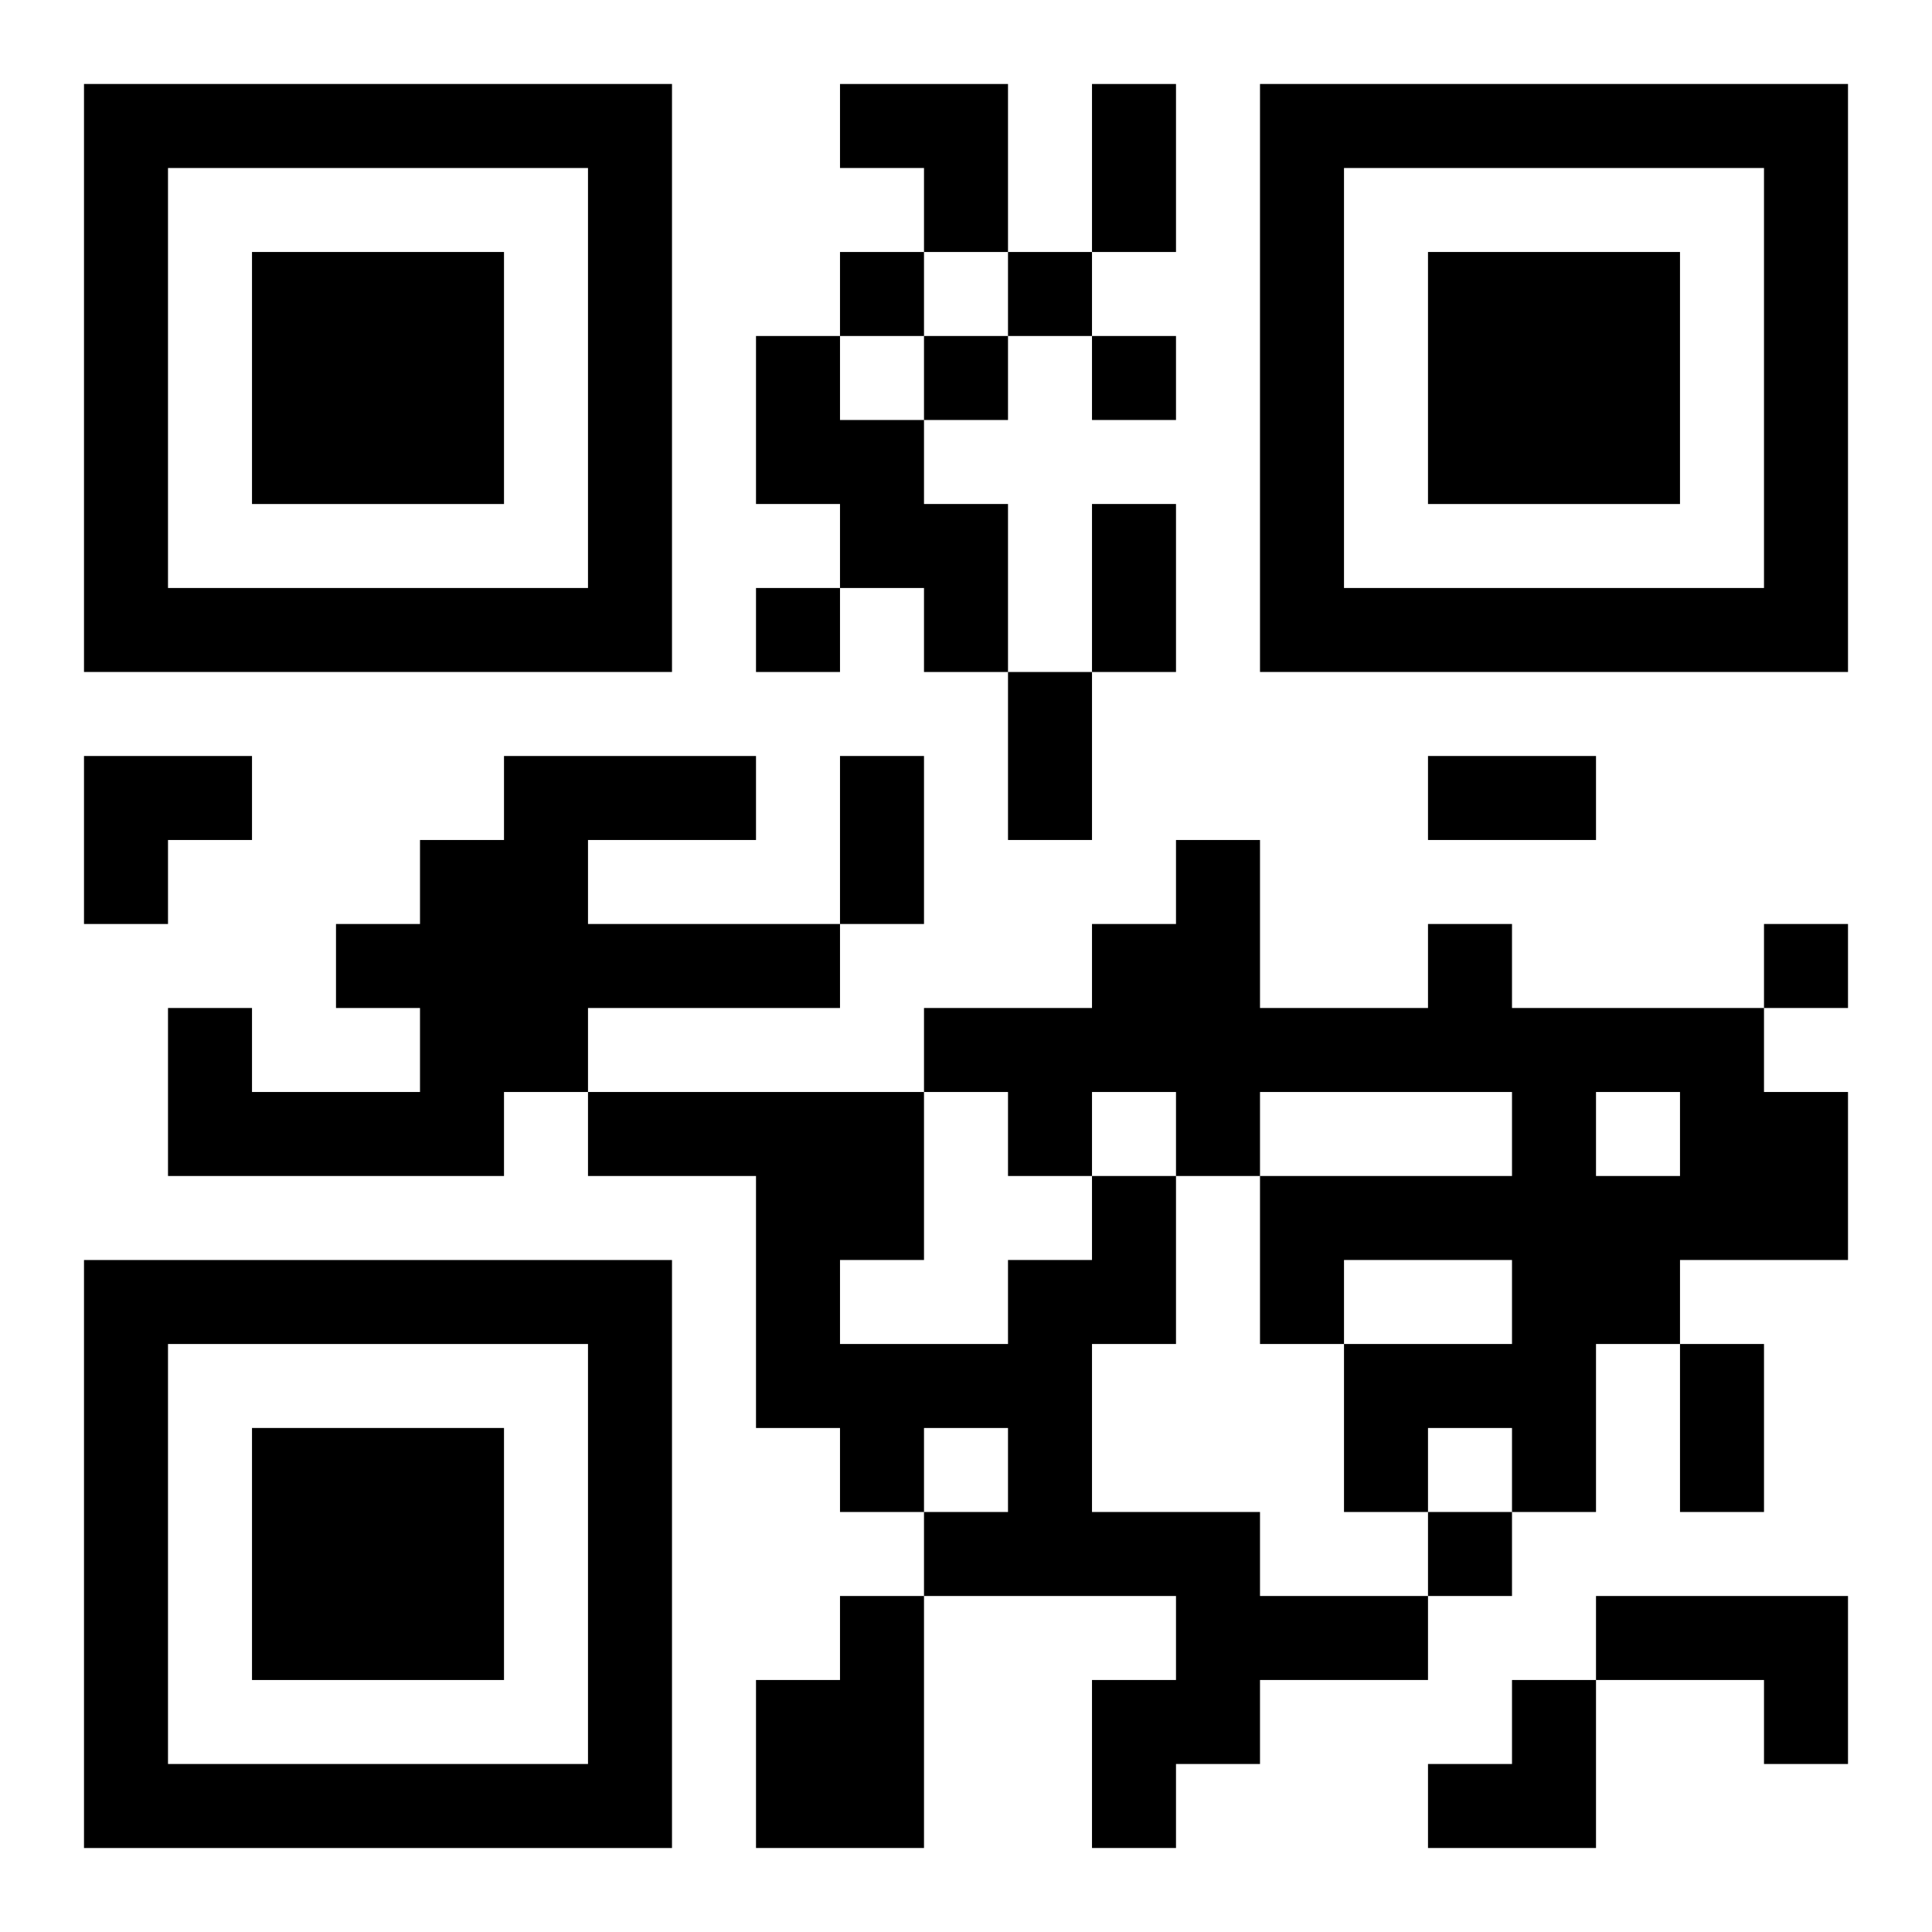
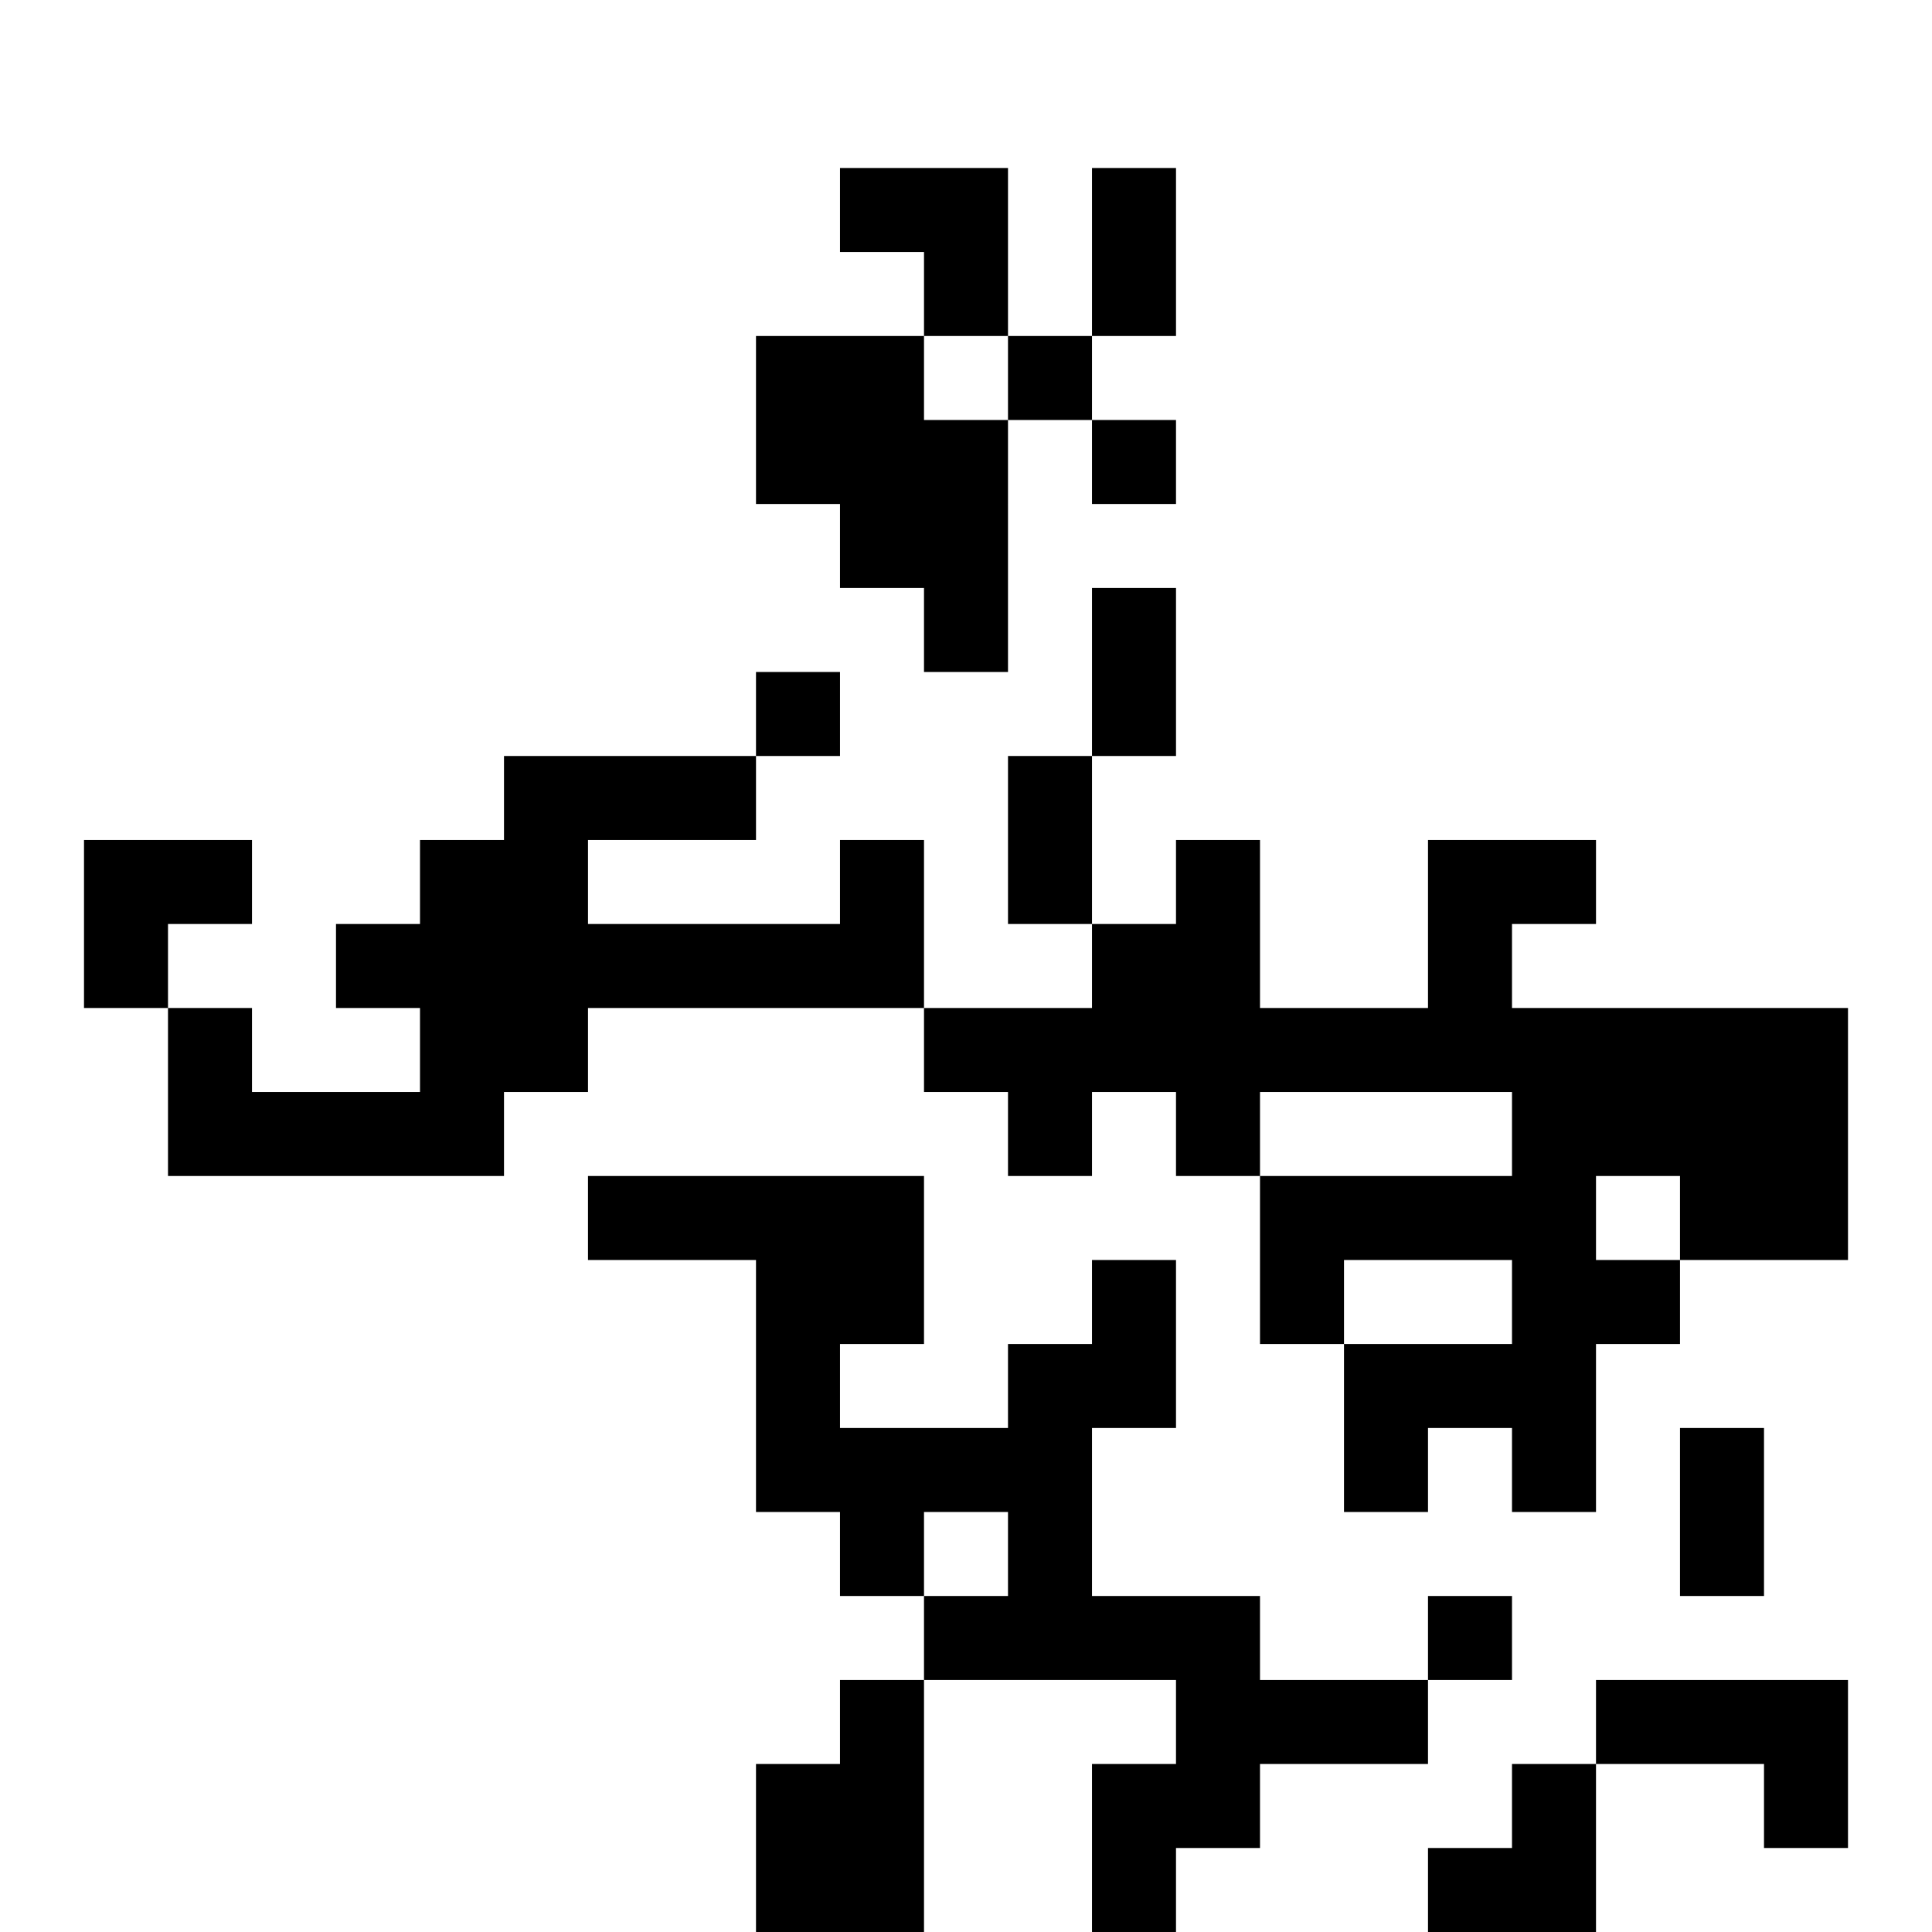
<svg xmlns="http://www.w3.org/2000/svg" xmlns:xlink="http://www.w3.org/1999/xlink" width="250" height="250" baseProfile="full" version="1.1" viewBox="-1 -1 23 23">
  <symbol id="a">
-     <path d="m0 7v7h7v-7h-7zm1 1h5v5h-5v-5zm1 1v3h3v-3h-3z" />
-   </symbol>
+     </symbol>
  <use y="-7" xlink:href="#a" />
  <use y="7" xlink:href="#a" />
  <use x="14" y="-7" xlink:href="#a" />
-   <path d="m8 3h1v1h1v1h1v2h-1v-1h-1v-1h-1v-2m-3 5h3v1h-2v1h3v1h-3v1h-1v1h-4v-2h1v1h2v-1h-1v-1h1v-1h1v-1m11 2h1v1h3v1h1v2h-2v1h-1v2h-1v-1h-1v1h-1v-2h2v-1h-2v1h-1v-2h3v-1h-3v1h-1v-1h-1v1h-1v-1h-1v-1h2v-1h1v-1h1v2h2v-1m2 2v1h1v-1h-1m-6 1h1v2h-1v2h2v1h2v1h-2v1h-1v1h-1v-2h1v-1h-3v-1h1v-1h-1v1h-1v-1h-1v-3h-2v-1h4v2h-1v1h2v-1h1v-1m-3 5h1v3h-2v-2h1v-1m9 0h3v2h-1v-1h-2v-1m-9-16v1h1v-1h-1m2 0v1h1v-1h-1m-1 1v1h1v-1h-1m2 0v1h1v-1h-1m-4 3v1h1v-1h-1m12 4v1h1v-1h-1m-4 7v1h1v-1h-1m-4-17h1v2h-1v-2m0 5h1v2h-1v-2m-1 2h1v2h-1v-2m-2 1h1v2h-1v-2m7 0h2v1h-2v-1m3 7h1v2h-1v-2m-10-15h2v2h-1v-1h-1zm-9 8h2v1h-1v1h-1zm16 11m1 0h1v2h-2v-1h1z" />
+   <path d="m8 3h1v1h1v1h1v2h-1v-1h-1v-1h-1v-2m-3 5h3v1h-2v1h3v1h-3v1h-1v1h-4v-2h1v1h2v-1h-1v-1h1v-1h1v-1m11 2h1v1h3v1h1v2h-2v1h-1v2h-1v-1h-1v1h-1v-2h2v-1h-2v1h-1v-2h3v-1h-3v1h-1v-1h-1v1h-1v-1h-1v-1h2v-1h1v-1h1v2h2m2 2v1h1v-1h-1m-6 1h1v2h-1v2h2v1h2v1h-2v1h-1v1h-1v-2h1v-1h-3v-1h1v-1h-1v1h-1v-1h-1v-3h-2v-1h4v2h-1v1h2v-1h1v-1m-3 5h1v3h-2v-2h1v-1m9 0h3v2h-1v-1h-2v-1m-9-16v1h1v-1h-1m2 0v1h1v-1h-1m-1 1v1h1v-1h-1m2 0v1h1v-1h-1m-4 3v1h1v-1h-1m12 4v1h1v-1h-1m-4 7v1h1v-1h-1m-4-17h1v2h-1v-2m0 5h1v2h-1v-2m-1 2h1v2h-1v-2m-2 1h1v2h-1v-2m7 0h2v1h-2v-1m3 7h1v2h-1v-2m-10-15h2v2h-1v-1h-1zm-9 8h2v1h-1v1h-1zm16 11m1 0h1v2h-2v-1h1z" />
</svg>